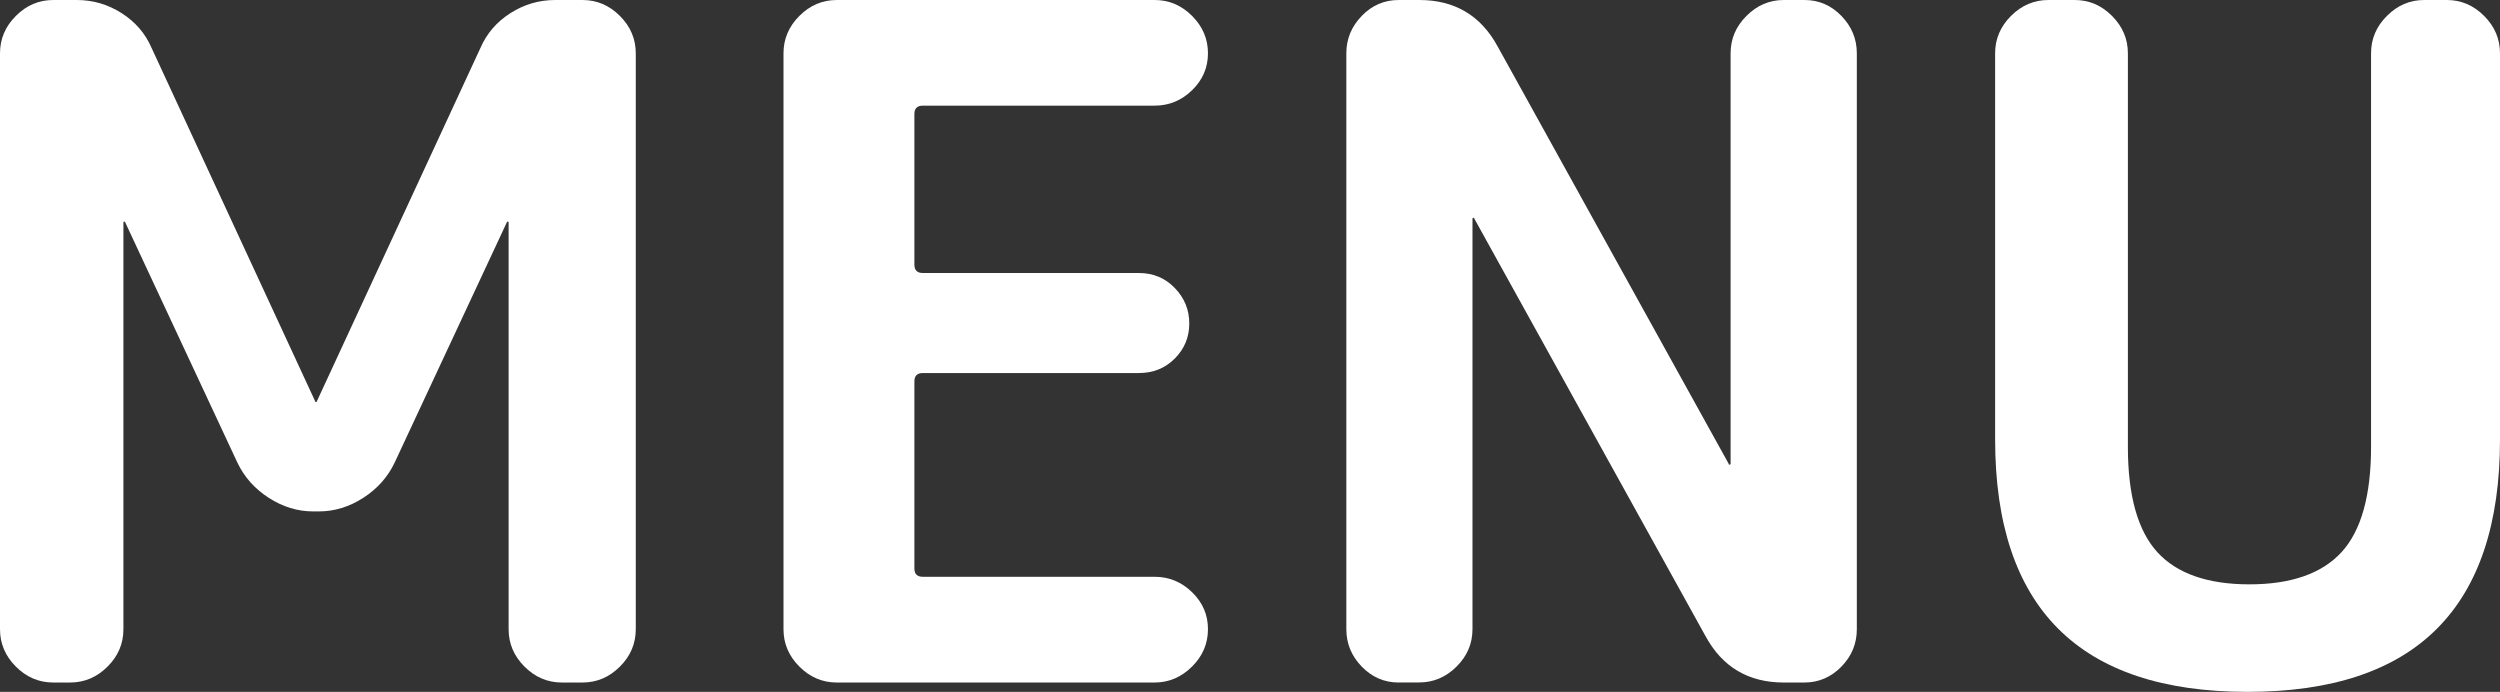
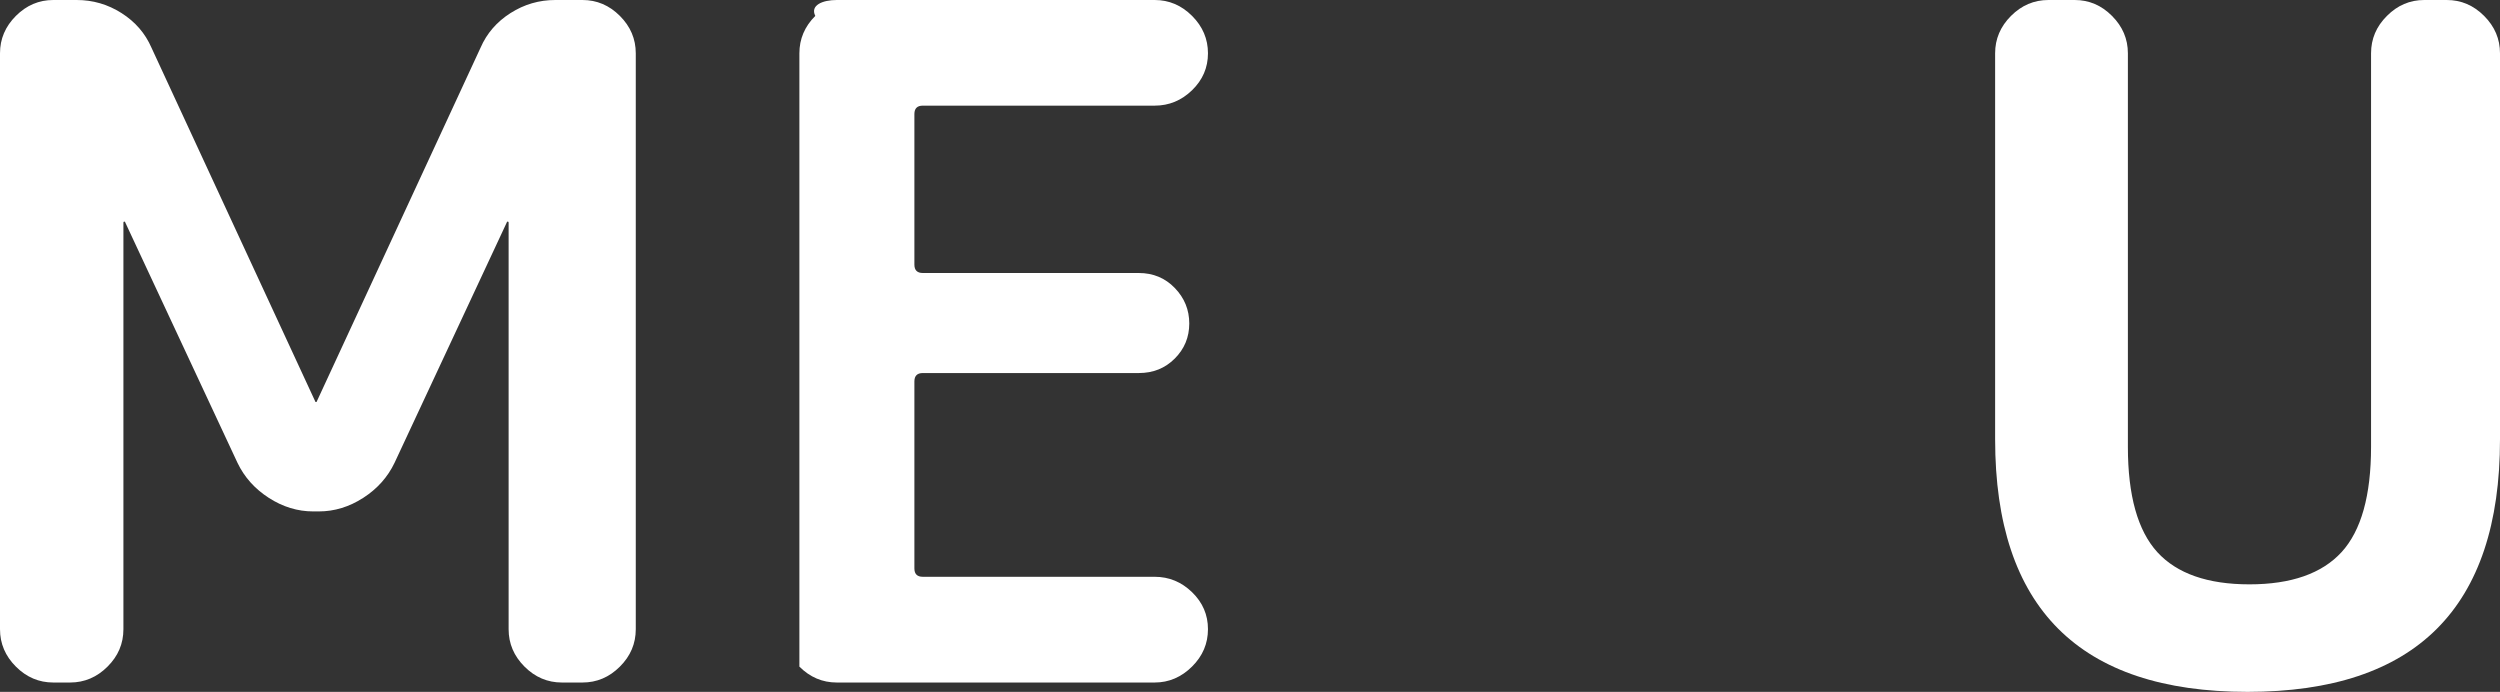
<svg xmlns="http://www.w3.org/2000/svg" version="1.1" id="レイヤー_1" x="0px" y="0px" width="32.087px" height="8.88px" viewBox="0 0 32.087 8.88" style="enable-background:new 0 0 32.087 8.88;" xml:space="preserve">
  <rect x="0" y="0" width="32.087" height="8.88" fill="#333333" stroke="none" />
  <style type="text/css">
	.st0{fill:#FFFFFF;}
</style>
  <g>
    <path class="st0" d="M0.684,8.76c-0.184,0-0.344-0.068-0.48-0.204C0.068,8.42,0,8.26,0,8.076V0.684C0,0.5,0.068,0.34,0.204,0.204   C0.34,0.068,0.5,0,0.684,0h0.3c0.208,0,0.4,0.056,0.576,0.168c0.176,0.112,0.304,0.26,0.384,0.444l2.1,4.536   c0,0.008,0.004,0.012,0.012,0.012s0.012-0.004,0.012-0.012l2.1-4.536c0.08-0.184,0.208-0.332,0.384-0.444   C6.728,0.056,6.919,0,7.128,0h0.348C7.66,0,7.82,0.068,7.956,0.204C8.092,0.34,8.16,0.5,8.16,0.684v7.392   c0,0.185-0.068,0.345-0.204,0.48C7.82,8.692,7.66,8.76,7.476,8.76H7.212c-0.184,0-0.344-0.068-0.48-0.204   C6.596,8.42,6.528,8.26,6.528,8.076v-5.22c0-0.008-0.004-0.012-0.012-0.012S6.504,2.848,6.504,2.856L5.064,5.94   C4.976,6.124,4.842,6.274,4.662,6.39c-0.18,0.116-0.37,0.174-0.57,0.174H4.02c-0.2,0-0.39-0.058-0.57-0.174   C3.27,6.274,3.136,6.124,3.048,5.94l-1.44-3.084c0-0.008-0.004-0.012-0.012-0.012S1.584,2.848,1.584,2.856v5.22   c0,0.185-0.068,0.345-0.204,0.48C1.244,8.692,1.083,8.76,0.9,8.76H0.684z" />
-     <path class="st0" d="M10.74,8.76c-0.184,0-0.344-0.068-0.48-0.204c-0.136-0.136-0.204-0.296-0.204-0.48V0.684   c0-0.184,0.068-0.344,0.204-0.48C10.396,0.068,10.556,0,10.74,0h4.08c0.184,0,0.344,0.068,0.48,0.204   c0.136,0.136,0.204,0.296,0.204,0.48c0,0.184-0.068,0.342-0.204,0.474s-0.296,0.198-0.48,0.198h-2.976   c-0.072,0-0.108,0.036-0.108,0.108v1.932c0,0.072,0.036,0.108,0.108,0.108h2.772c0.184,0,0.338,0.064,0.462,0.192   c0.124,0.128,0.186,0.28,0.186,0.456s-0.062,0.326-0.186,0.45c-0.125,0.125-0.278,0.186-0.462,0.186h-2.772   c-0.072,0-0.108,0.036-0.108,0.108v2.4c0,0.071,0.036,0.107,0.108,0.107h2.976c0.184,0,0.344,0.066,0.48,0.198   s0.204,0.29,0.204,0.474c0,0.185-0.068,0.345-0.204,0.48S15.004,8.76,14.82,8.76H10.74z" />
-     <path class="st0" d="M17.952,8.76c-0.184,0-0.342-0.068-0.474-0.204S17.28,8.26,17.28,8.076V0.684c0-0.184,0.066-0.344,0.198-0.48   C17.609,0.068,17.768,0,17.952,0h0.264c0.456,0,0.792,0.2,1.008,0.6l2.963,5.352c0,0.008,0.004,0.012,0.013,0.012   c0.008,0,0.012-0.004,0.012-0.012V0.684c0-0.184,0.067-0.344,0.204-0.48C22.551,0.068,22.711,0,22.895,0h0.265   c0.184,0,0.342,0.068,0.474,0.204c0.132,0.136,0.198,0.296,0.198,0.48v7.392c0,0.185-0.066,0.345-0.198,0.48   S23.343,8.76,23.16,8.76h-0.265c-0.456,0-0.792-0.2-1.008-0.601l-2.964-5.352c0-0.008-0.004-0.012-0.012-0.012   c-0.008,0-0.012,0.004-0.012,0.012v5.268c0,0.185-0.068,0.345-0.204,0.48c-0.136,0.136-0.296,0.204-0.48,0.204H17.952z" />
+     <path class="st0" d="M10.74,8.76c-0.184,0-0.344-0.068-0.48-0.204V0.684   c0-0.184,0.068-0.344,0.204-0.48C10.396,0.068,10.556,0,10.74,0h4.08c0.184,0,0.344,0.068,0.48,0.204   c0.136,0.136,0.204,0.296,0.204,0.48c0,0.184-0.068,0.342-0.204,0.474s-0.296,0.198-0.48,0.198h-2.976   c-0.072,0-0.108,0.036-0.108,0.108v1.932c0,0.072,0.036,0.108,0.108,0.108h2.772c0.184,0,0.338,0.064,0.462,0.192   c0.124,0.128,0.186,0.28,0.186,0.456s-0.062,0.326-0.186,0.45c-0.125,0.125-0.278,0.186-0.462,0.186h-2.772   c-0.072,0-0.108,0.036-0.108,0.108v2.4c0,0.071,0.036,0.107,0.108,0.107h2.976c0.184,0,0.344,0.066,0.48,0.198   s0.204,0.29,0.204,0.474c0,0.185-0.068,0.345-0.204,0.48S15.004,8.76,14.82,8.76H10.74z" />
    <path class="st0" d="M28.847,8.88c-2.16,0-3.24-1.08-3.24-3.241V0.684c0-0.184,0.068-0.344,0.204-0.48   C25.947,0.068,26.107,0,26.292,0h0.336c0.184,0,0.344,0.068,0.479,0.204c0.136,0.136,0.204,0.296,0.204,0.48v5.052   c0,0.624,0.126,1.074,0.378,1.351C27.941,7.362,28.335,7.5,28.871,7.5c0.536,0,0.931-0.139,1.183-0.414   c0.252-0.276,0.378-0.727,0.378-1.351V0.684c0-0.184,0.067-0.344,0.204-0.48C30.771,0.068,30.931,0,31.115,0h0.288   c0.185,0,0.344,0.068,0.48,0.204c0.136,0.136,0.204,0.296,0.204,0.48V5.64C32.087,7.8,31.007,8.88,28.847,8.88z" />
  </g>
</svg>